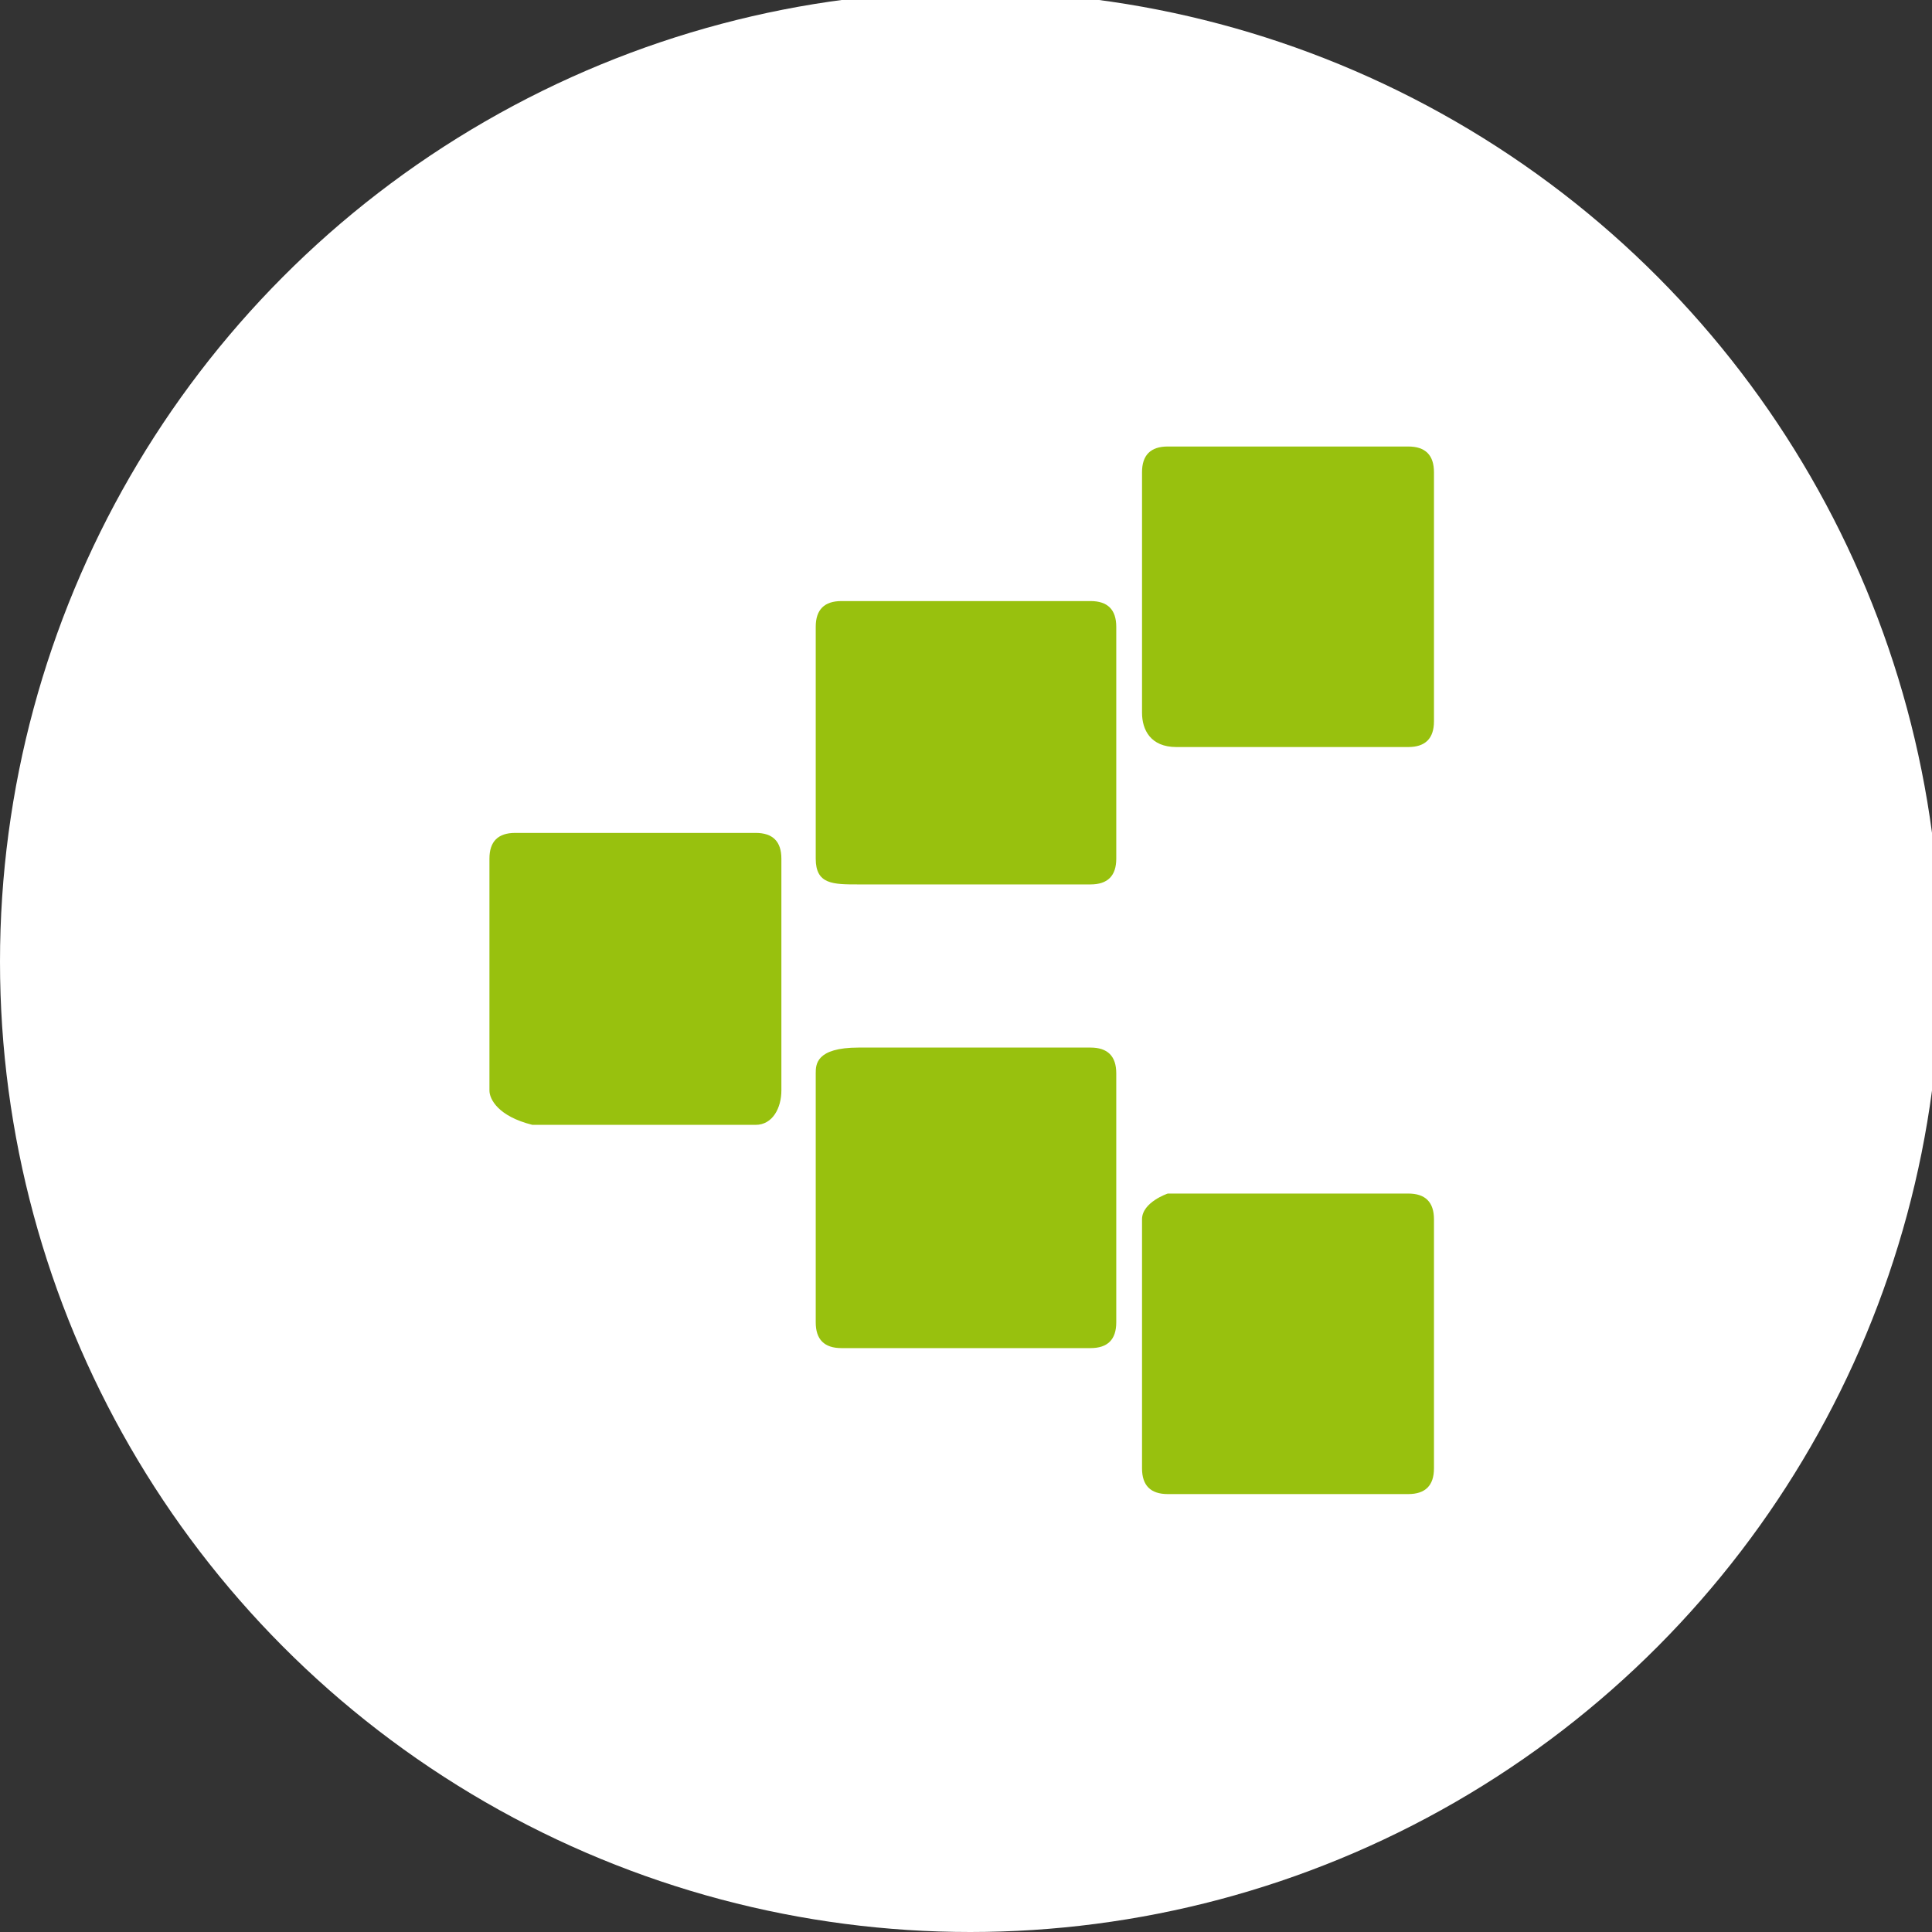
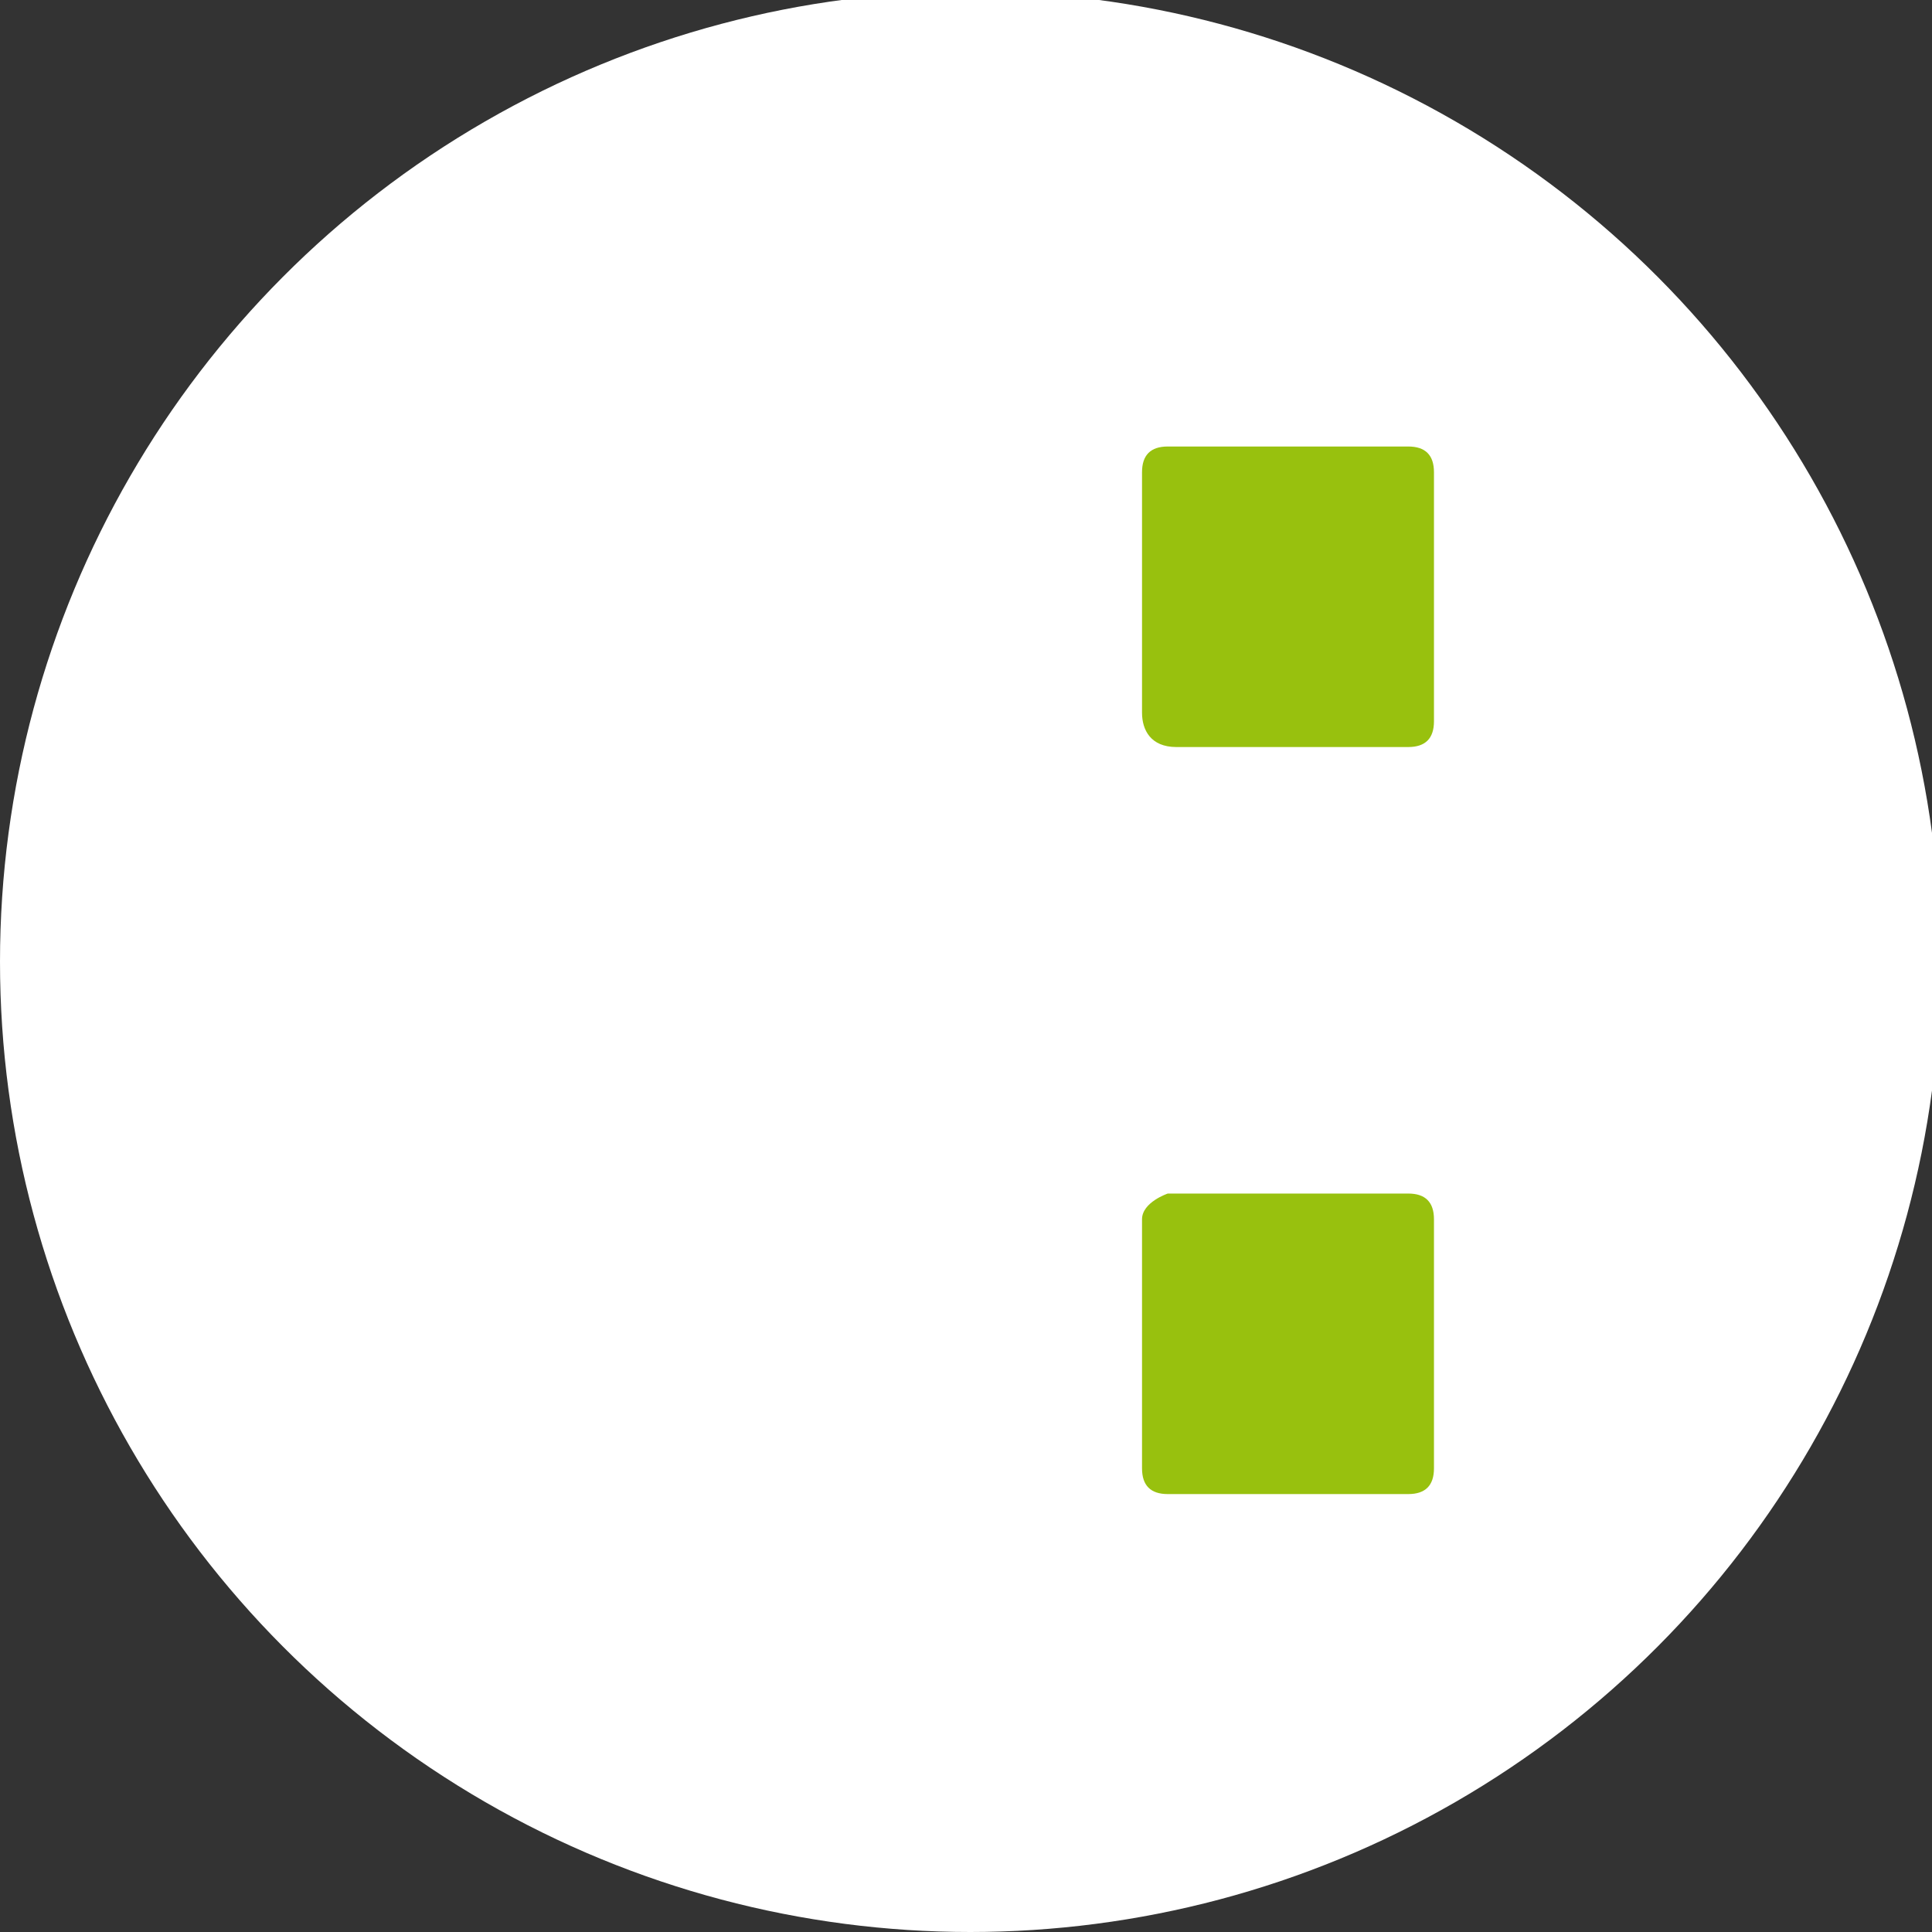
<svg xmlns="http://www.w3.org/2000/svg" version="1.1" id="Calque_1" x="0px" y="0px" viewBox="0 0 22.5 22.5" style="enable-background:new 0 0 22.5 22.5;" xml:space="preserve">
  <rect x="0" y="0" width="22.5" height="22.5" fill="#333333" stroke="none" />
  <style type="text/css">
	.st0{fill:#FFFFFF;}
	.st1{fill:#98C10E;}
</style>
  <ellipse class="st0" cx="11.3" cy="11.2" rx="11.3" ry="11.3" />
  <path class="st1" d="M13.3,8.3V5.5c0-0.2,0.1-0.3,0.3-0.3h2.8c0.2,0,0.3,0.1,0.3,0.3v2.9c0,0.2-0.1,0.3-0.3,0.3h-2.7  C13.4,8.7,13.3,8.5,13.3,8.3z" />
-   <path class="st1" d="M9.5,10V7.3C9.5,7.1,9.6,7,9.8,7h2.9C12.9,7,13,7.1,13,7.3V10c0,0.2-0.1,0.3-0.3,0.3H10  C9.7,10.3,9.5,10.3,9.5,10z" />
  <path class="st1" d="M13.3,14.2v2.9c0,0.2,0.1,0.3,0.3,0.3h2.8c0.2,0,0.3-0.1,0.3-0.3v-2.9c0-0.2-0.1-0.3-0.3-0.3h-2.8  C13.6,13.9,13.3,14,13.3,14.2z" />
-   <path class="st1" d="M9.5,12.5v2.9c0,0.2,0.1,0.3,0.3,0.3h2.9c0.2,0,0.3-0.1,0.3-0.3v-2.9c0-0.2-0.1-0.3-0.3-0.3H10  C9.5,12.2,9.5,12.4,9.5,12.5z" />
-   <path class="st1" d="M5.7,12.7V10c0-0.2,0.1-0.3,0.3-0.3h2.8c0.2,0,0.3,0.1,0.3,0.3v2.7c0,0.2-0.1,0.4-0.3,0.4H6.2  C5.8,13,5.7,12.8,5.7,12.7z" />
</svg>